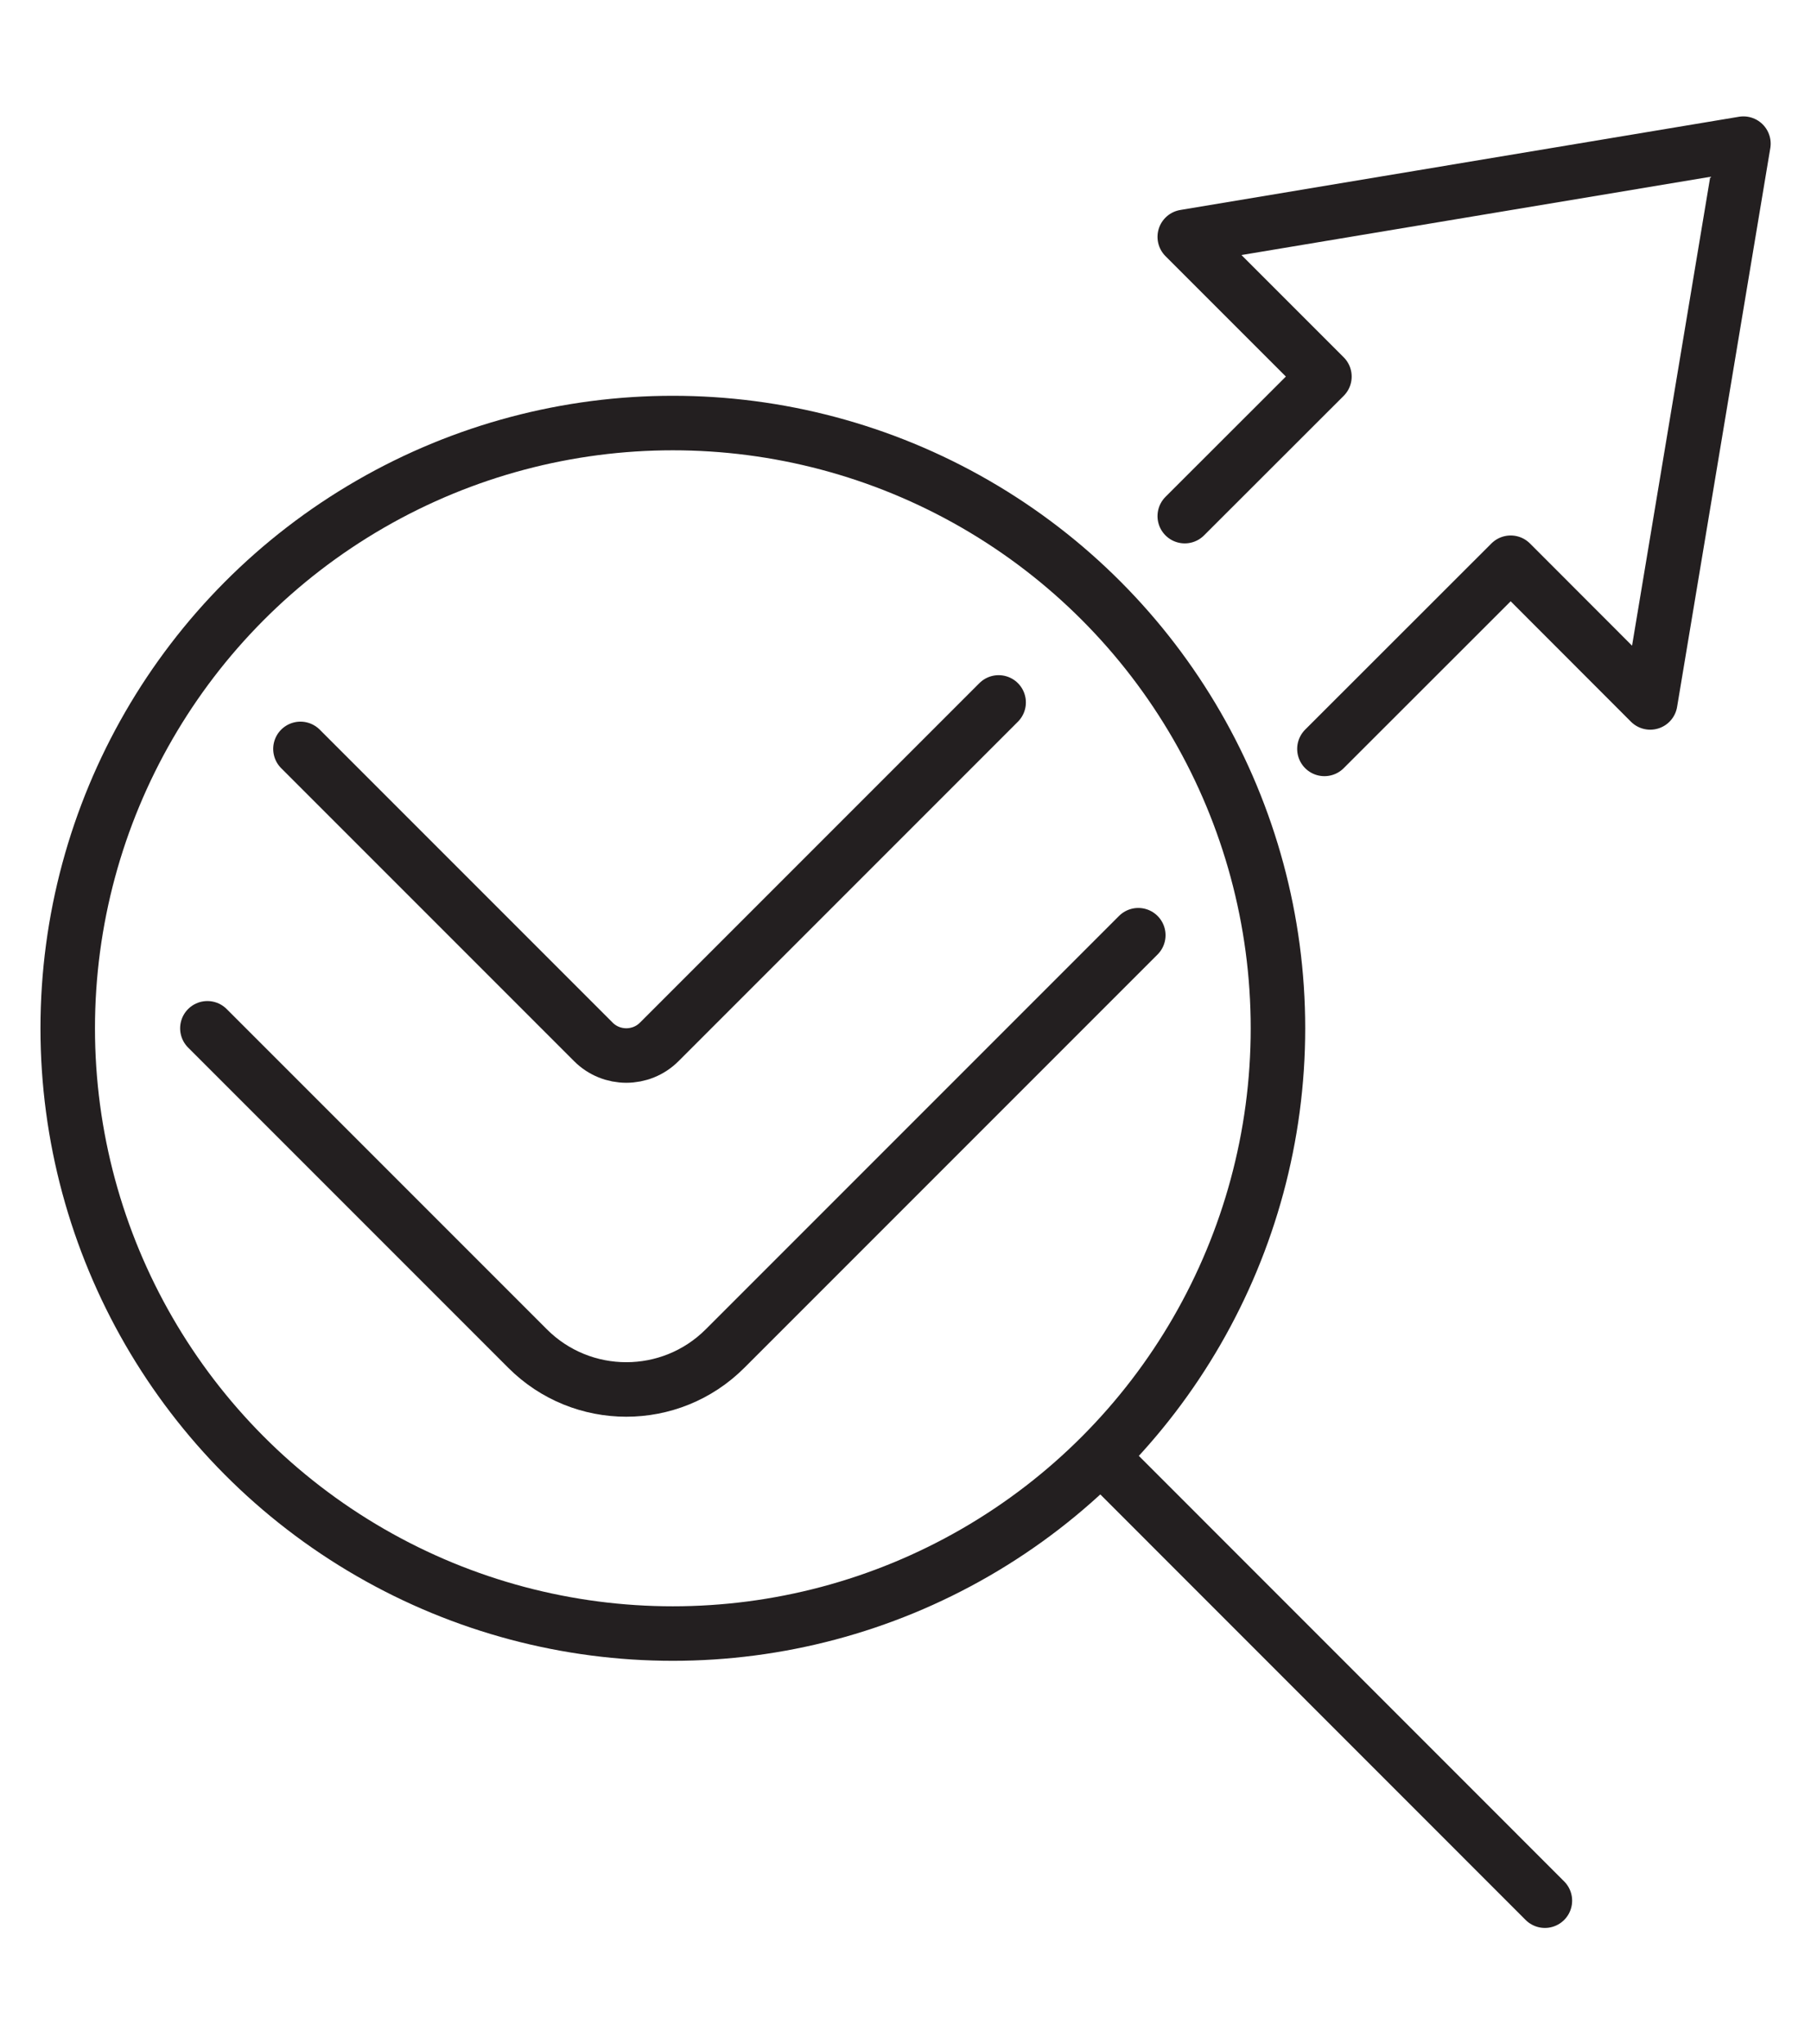
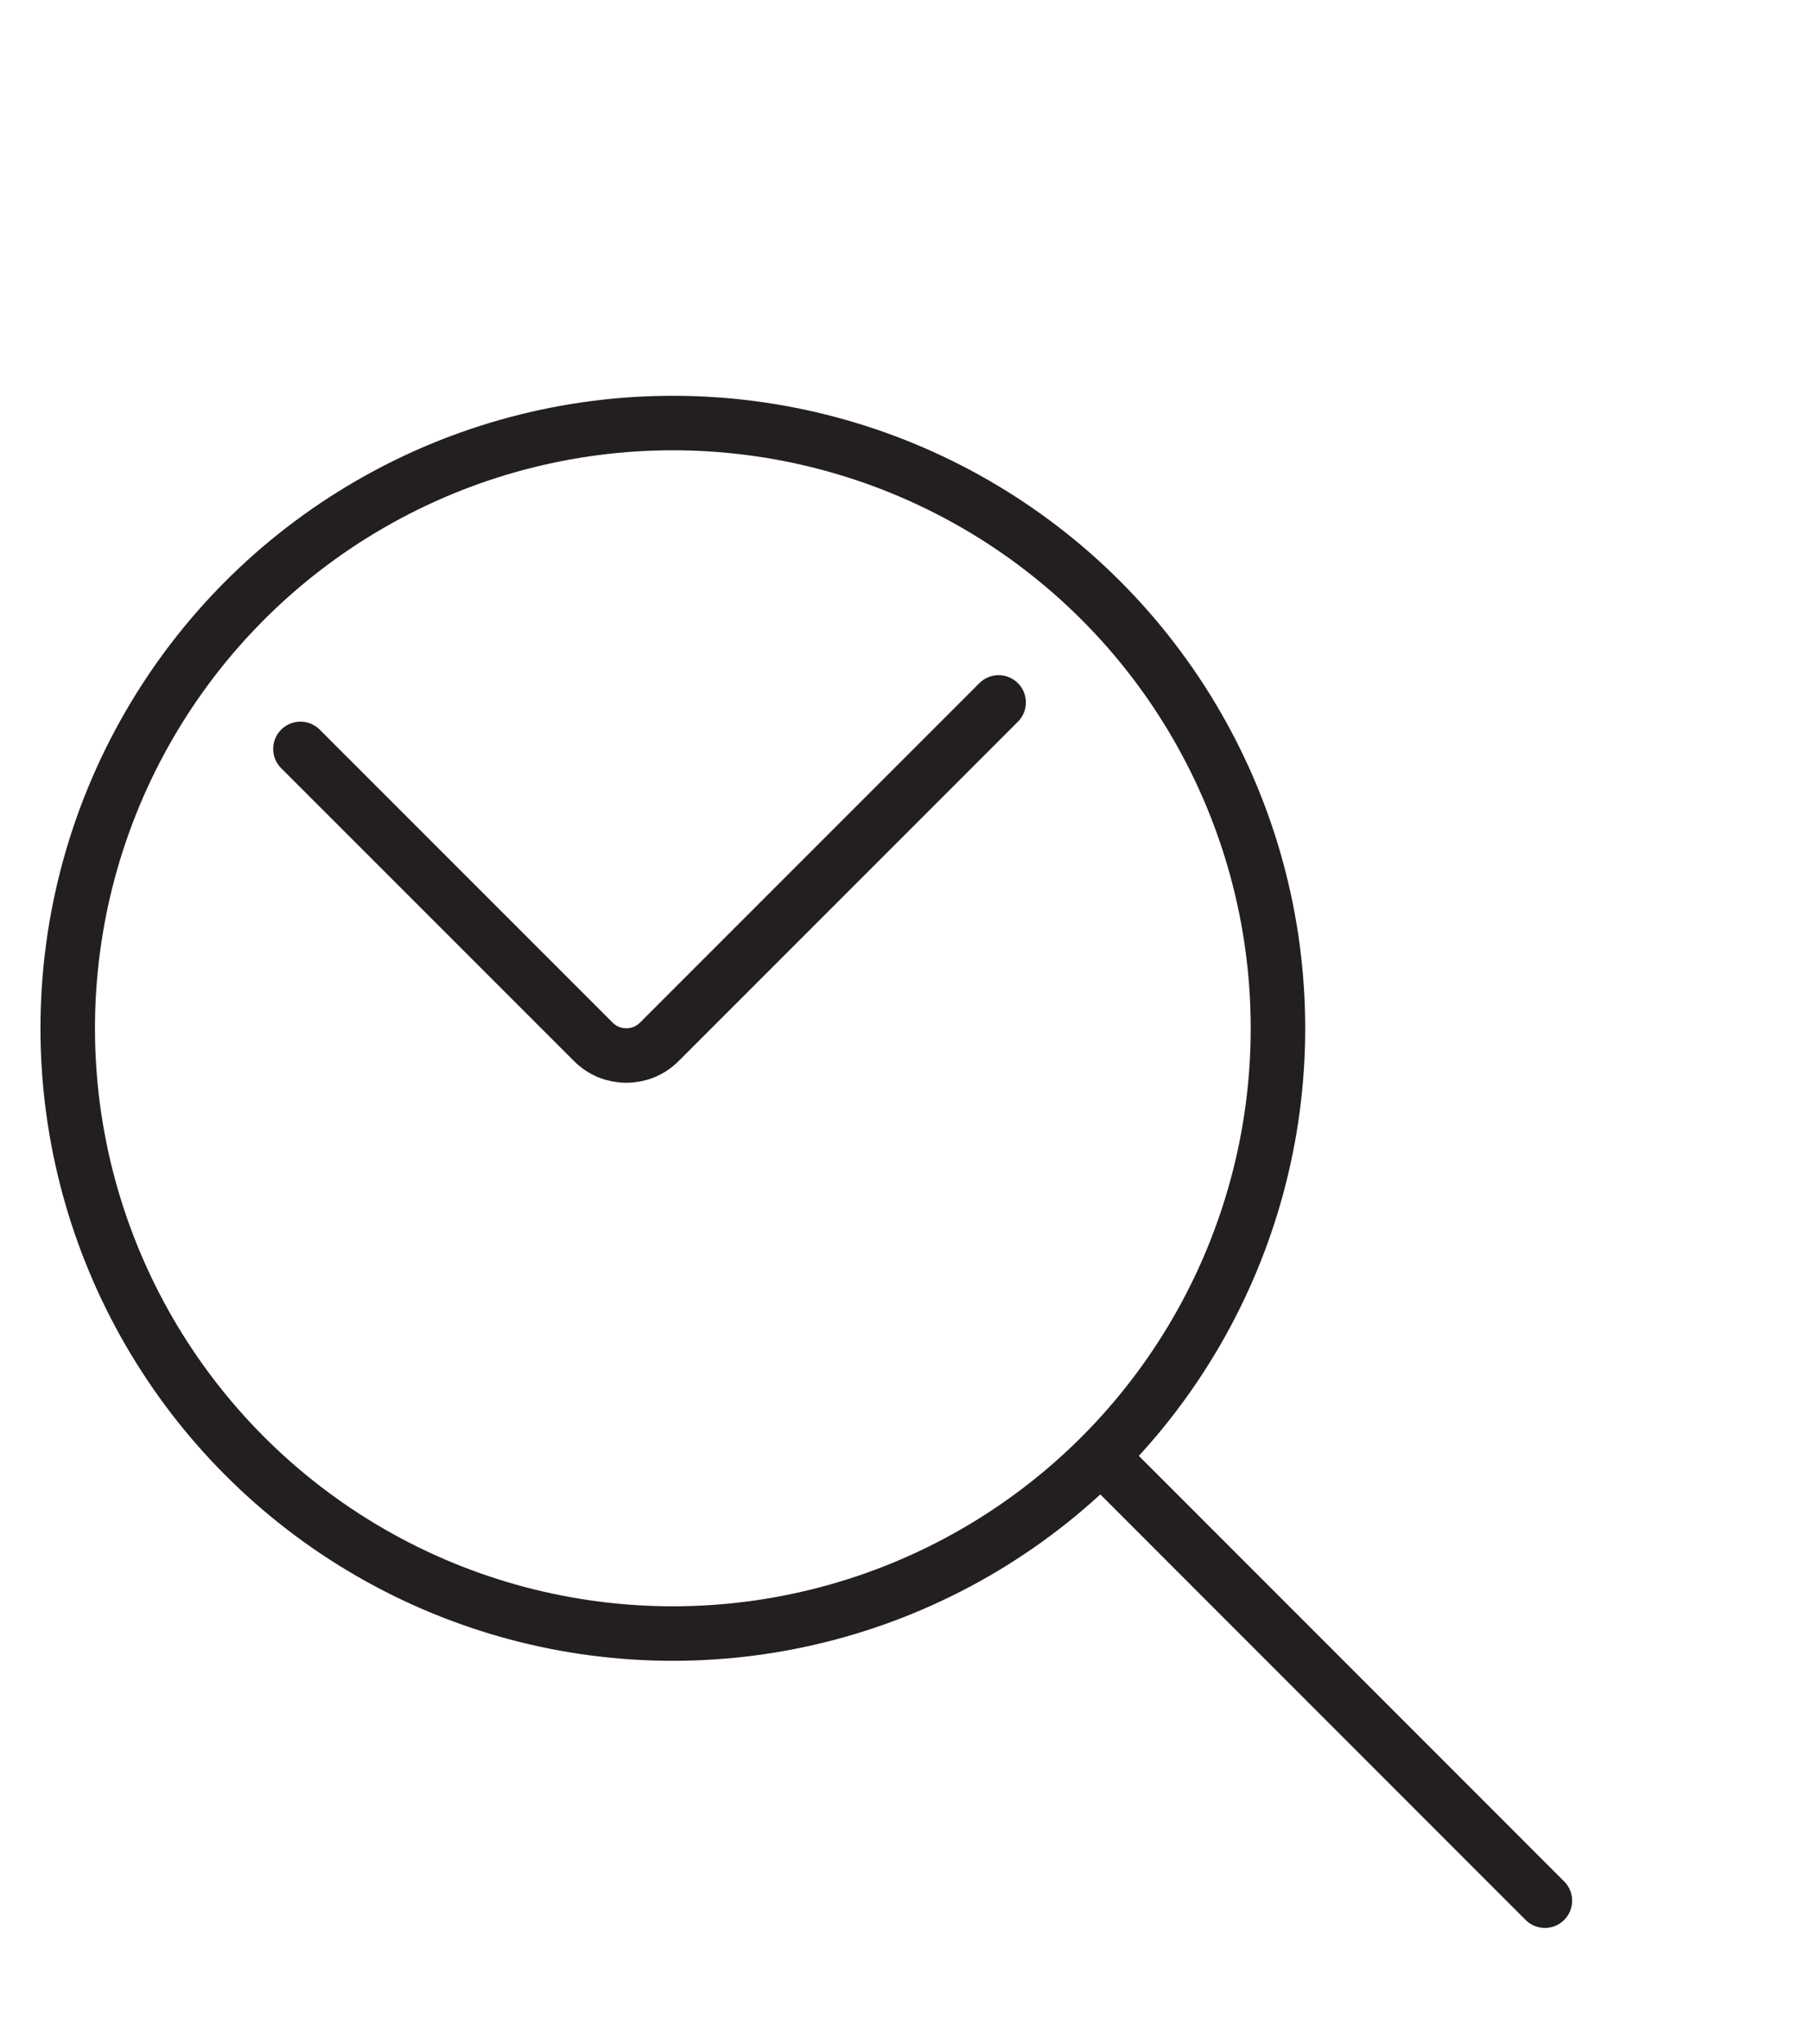
<svg xmlns="http://www.w3.org/2000/svg" id="Layer_1" data-name="Layer 1" viewBox="0 0 132.91 150">
  <defs>
    <style>      .cls-1 {        fill: none;        stroke: #231f20;        stroke-linecap: round;        stroke-linejoin: round;        stroke-width: 4px;      }    </style>
  </defs>
-   <polyline class="cls-1" points="97.2 54.95 110.87 41.29 121.11 51.54 127.95 10.54 86.95 17.38 97.2 27.63 86.95 37.87" />
  <circle class="cls-1" cx="49.38" cy="75.45" r="44.41" />
  <line class="cls-1" x1="80.93" y1="107" x2="113.38" y2="139.46" />
  <path class="cls-1" d="M73.29,51.54l-24.91,24.91c-1.33,1.33-3.5,1.33-4.83,0l-21.5-21.5" />
-   <path class="cls-1" d="M83.54,68.62l-30.33,30.33c-4,4-10.49,4-14.49,0l-23.5-23.5" />
</svg>